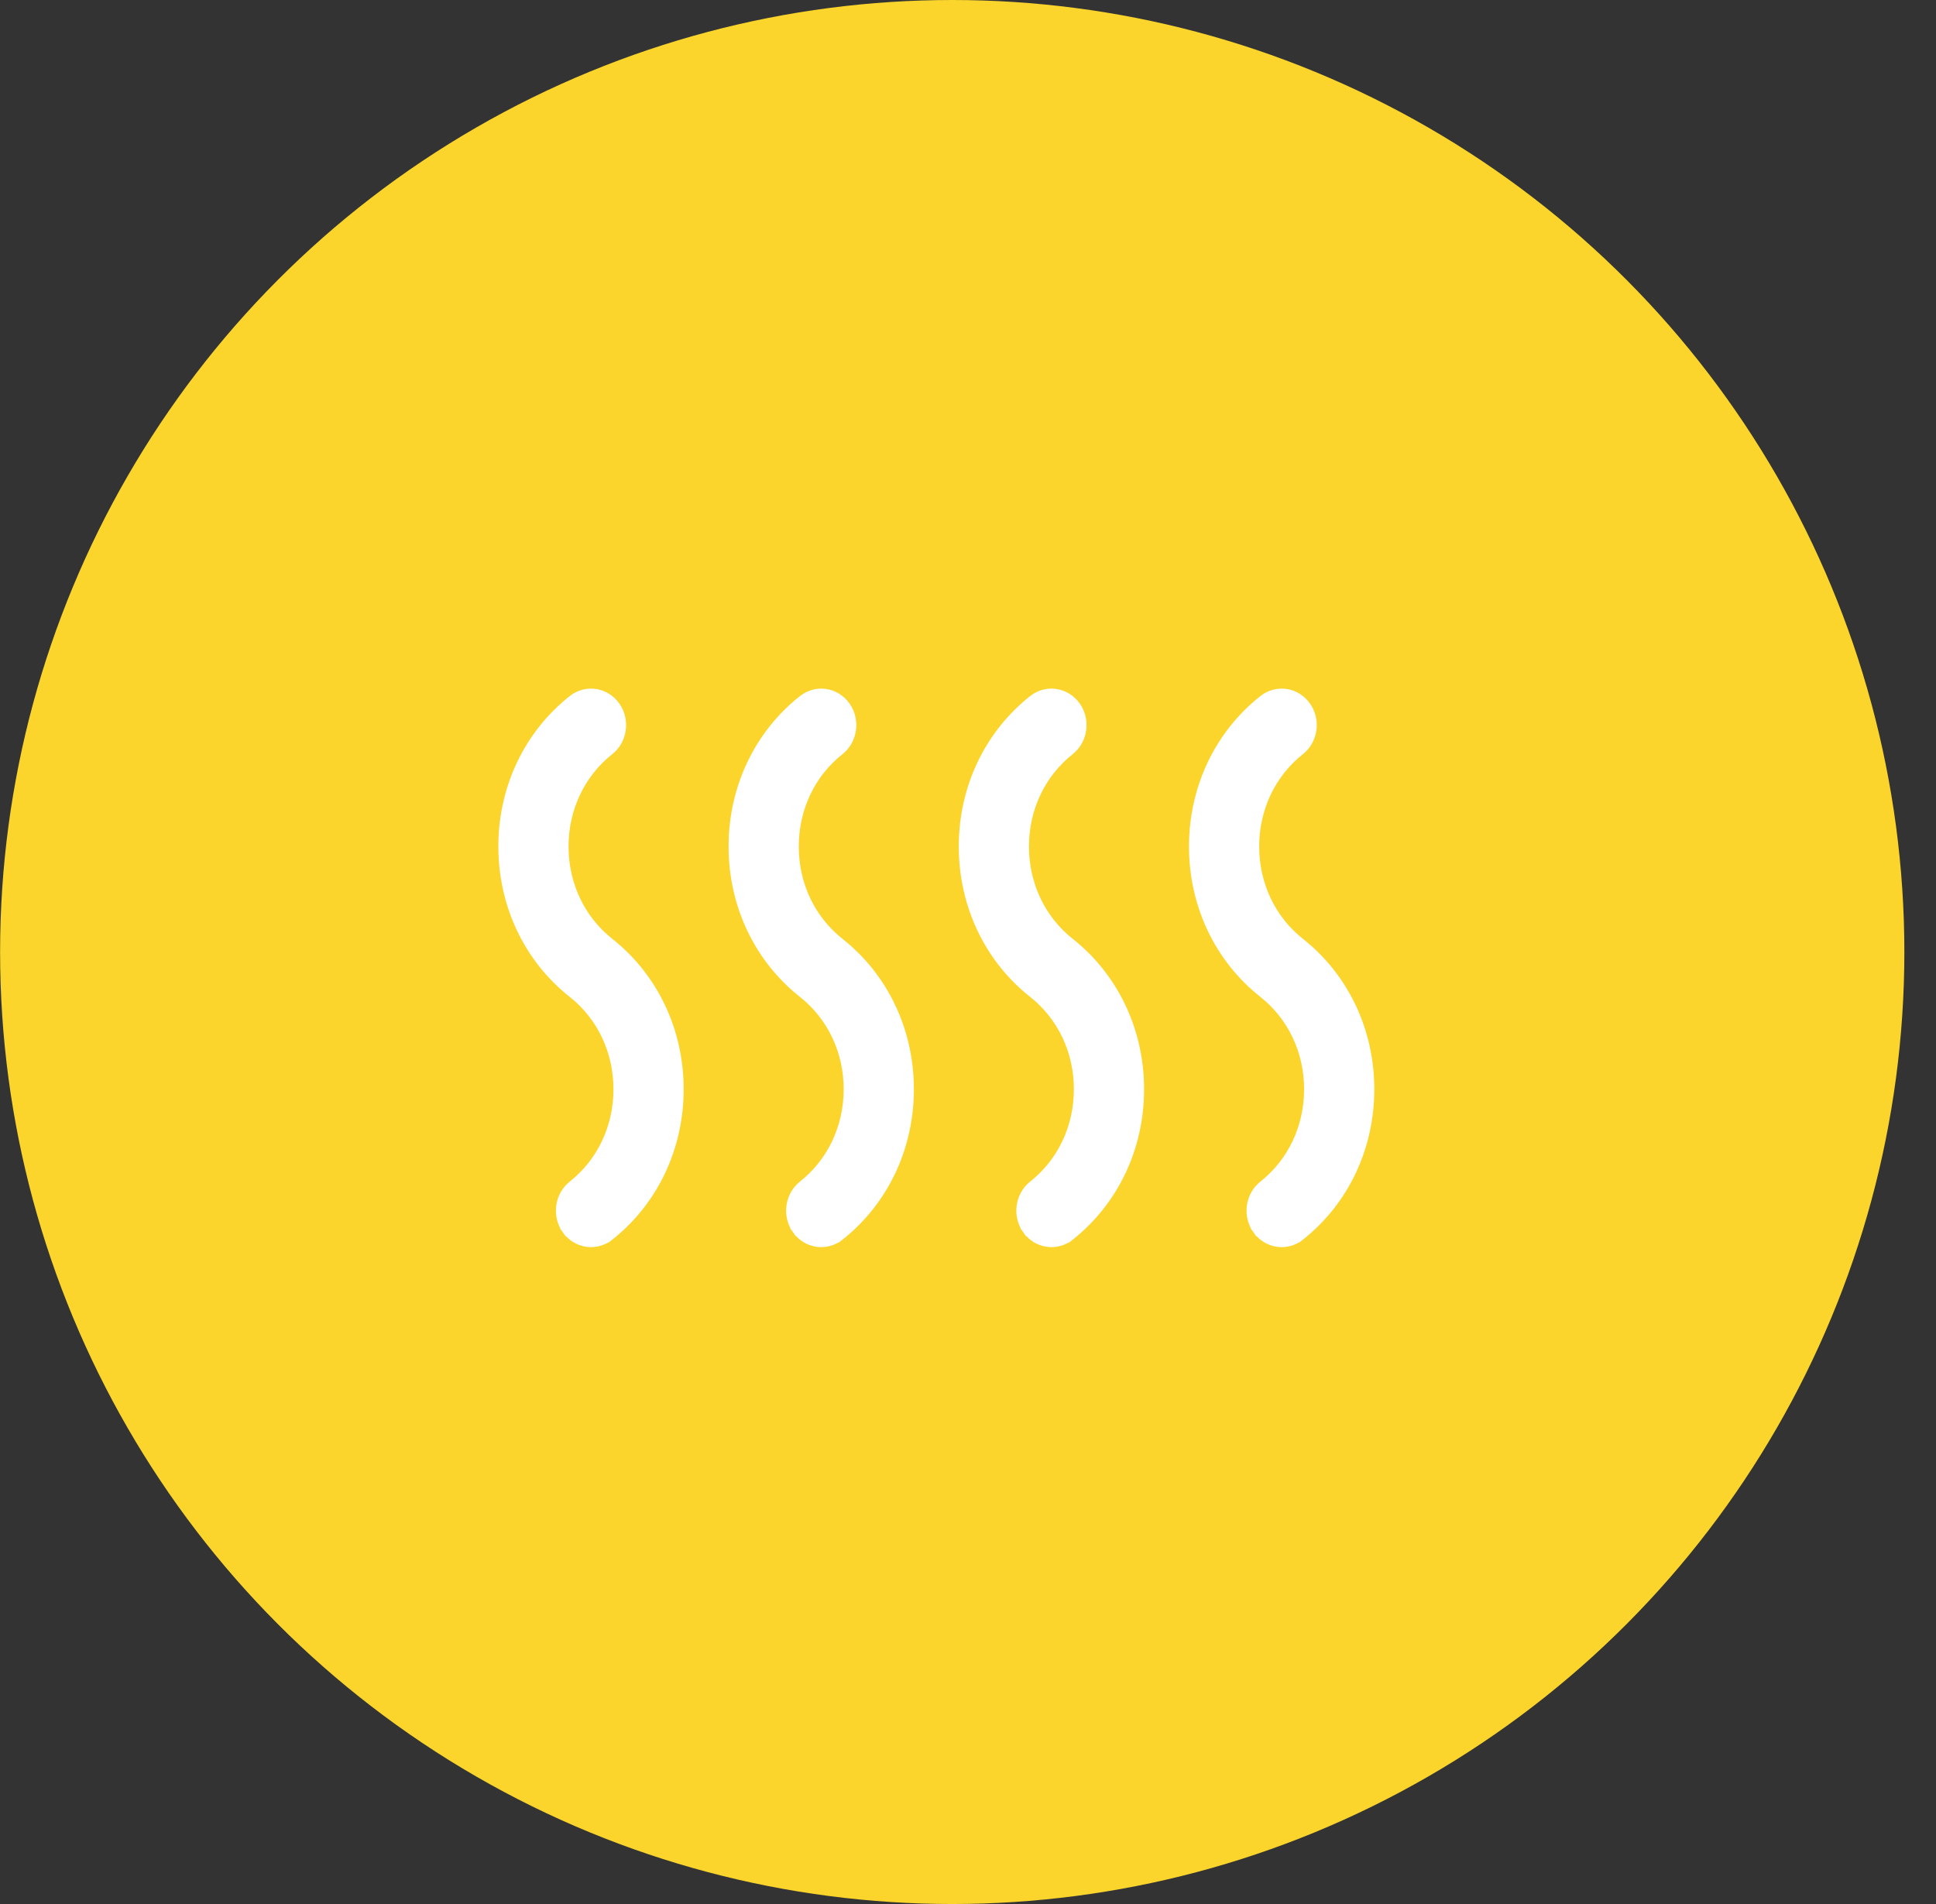
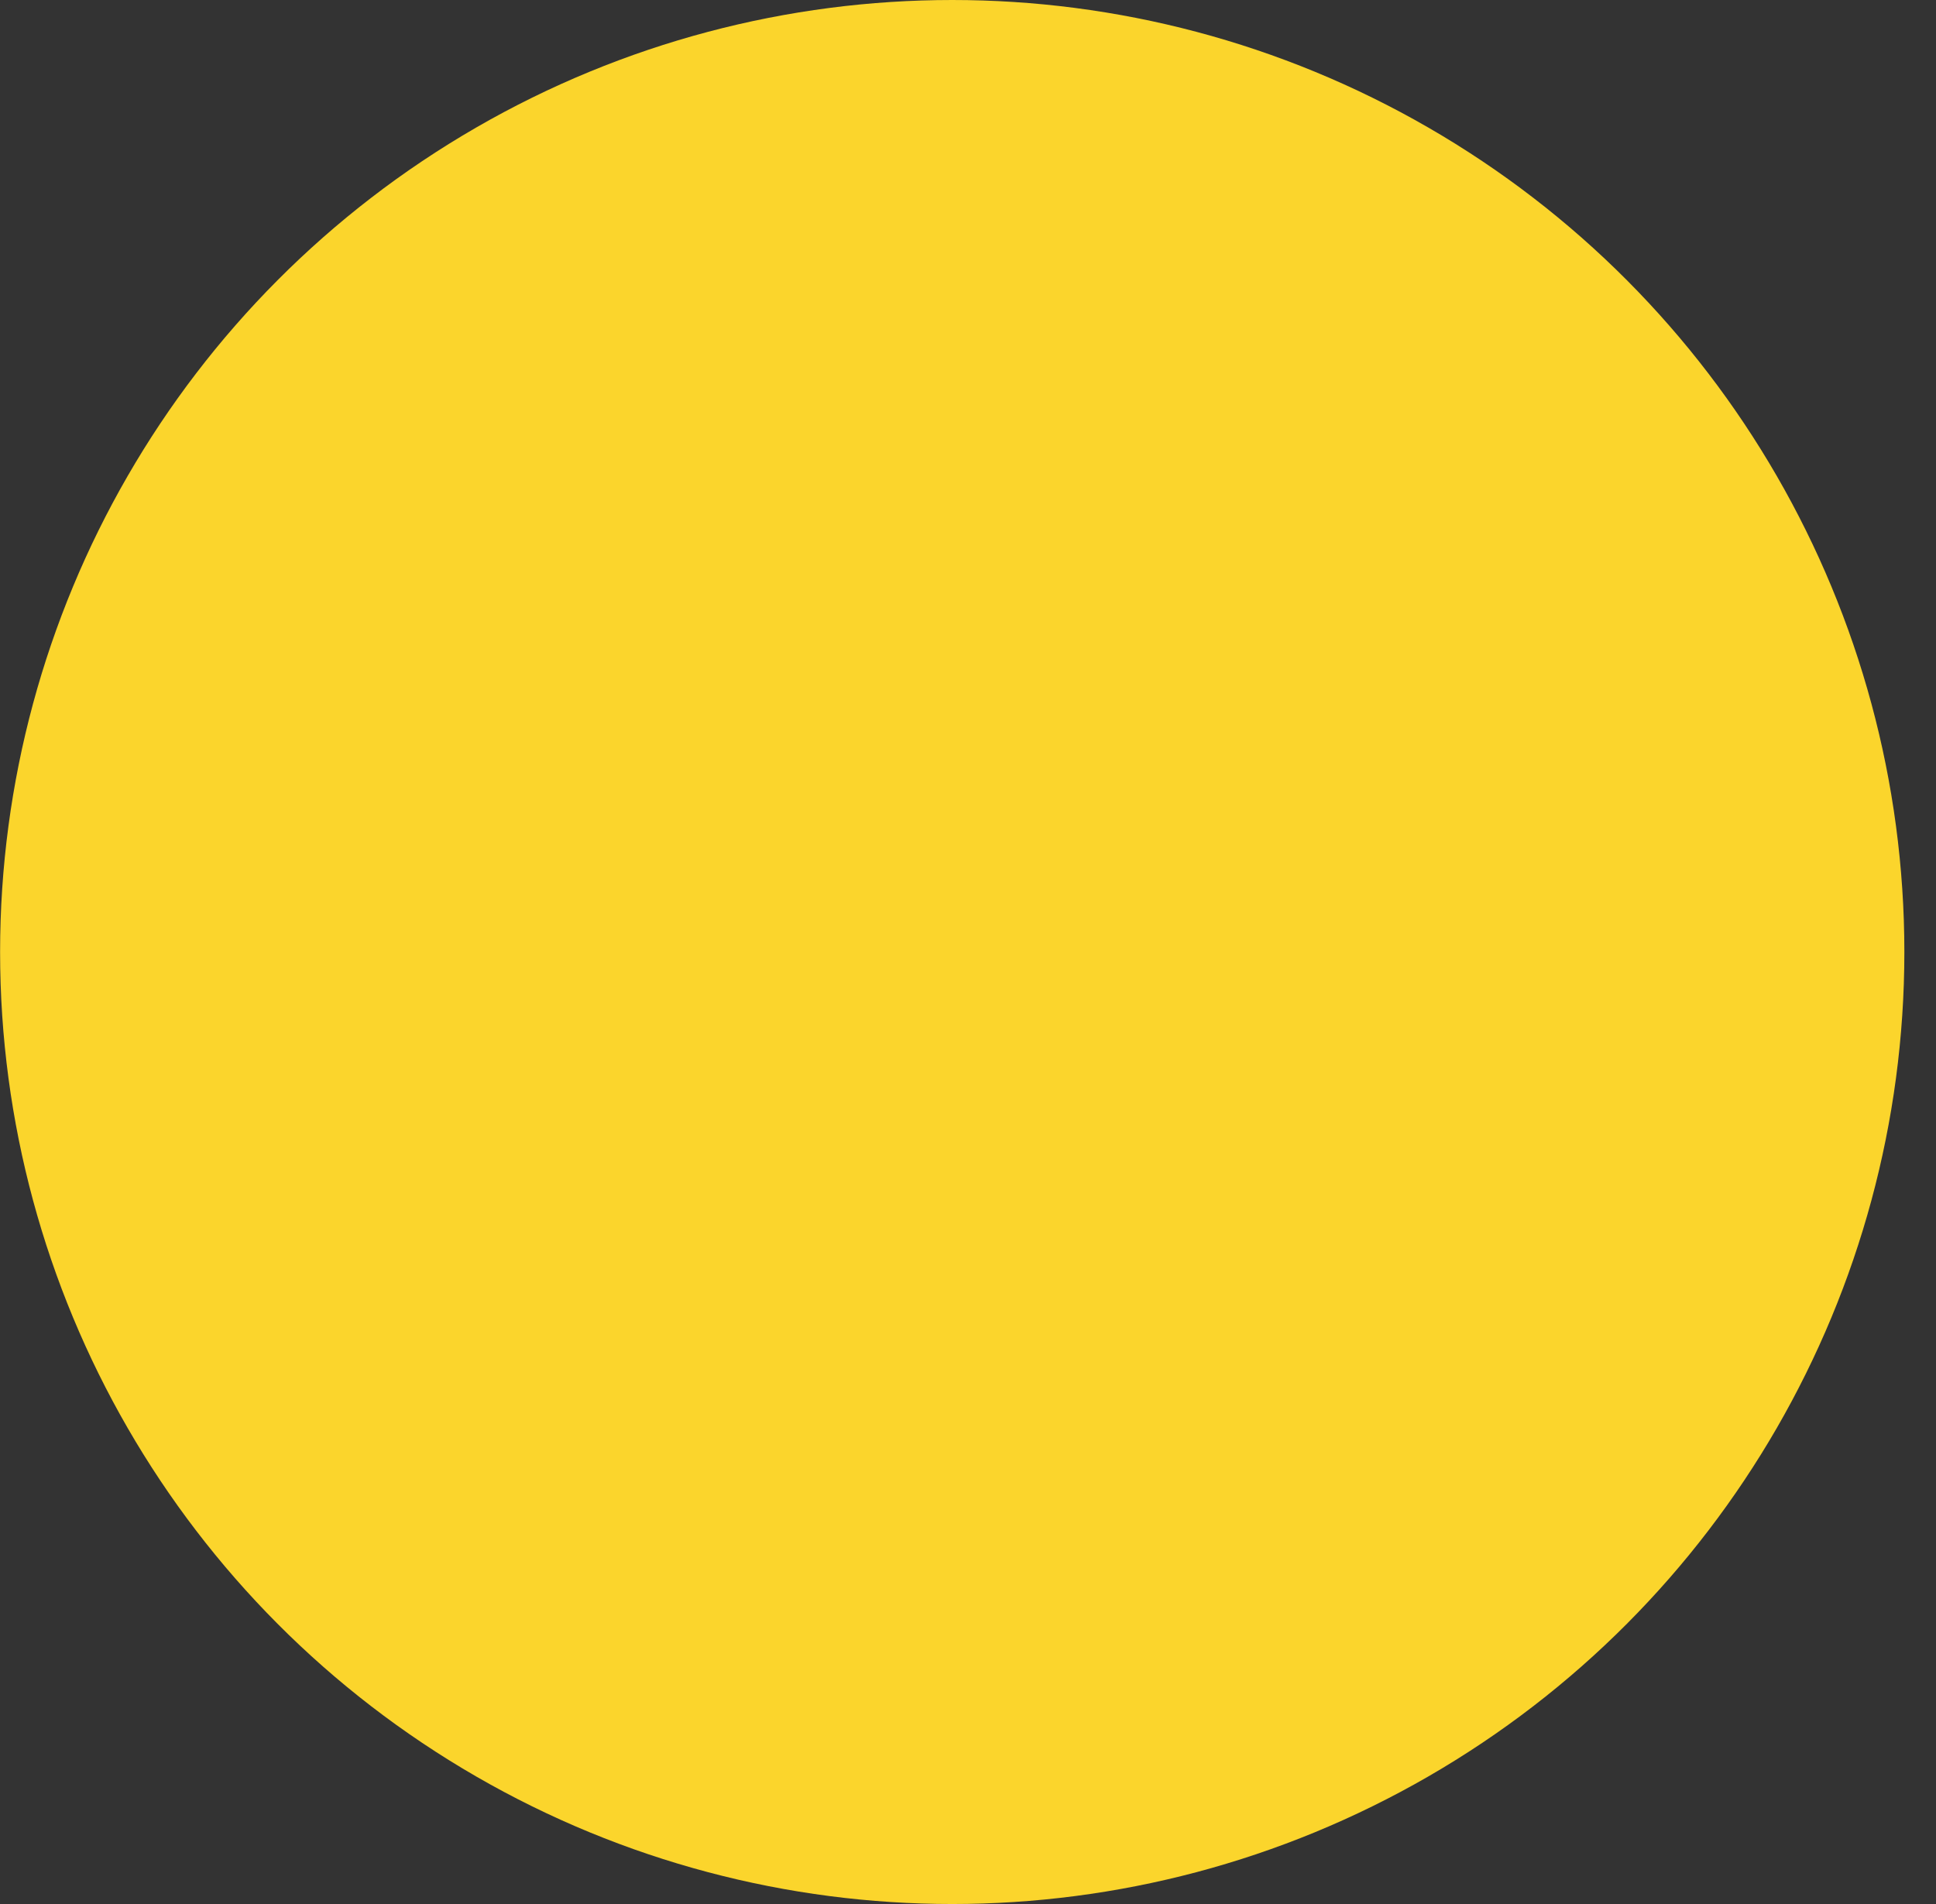
<svg xmlns="http://www.w3.org/2000/svg" width="61" height="60" viewBox="0 0 61 60" fill="none">
  <rect x="0" y="0" width="61" height="60" fill="#333333" stroke="none" />
  <circle cx="30.003" cy="30" r="30" fill="#FBD52C" />
-   <path d="M32.552 22.052L32.552 22.052C31.157 23.156 30.359 24.842 30.359 26.675C30.359 28.508 31.157 30.195 32.552 31.298C33.462 32.018 33.986 33.12 33.986 34.325C33.986 35.53 33.462 36.632 32.552 37.352C32.132 37.685 32.05 38.308 32.362 38.747L32.475 38.666L32.362 38.747C32.676 39.188 33.278 39.286 33.706 38.948L33.612 38.83L33.706 38.948C35.1 37.844 35.898 36.158 35.898 34.325C35.898 32.492 35.1 30.805 33.706 29.702C32.795 28.982 32.271 27.88 32.271 26.675C32.271 25.47 32.795 24.368 33.706 23.648C34.126 23.315 34.208 22.692 33.896 22.253C33.58 21.809 32.977 21.716 32.552 22.052ZM39.806 22.052L39.806 22.052C38.411 23.156 37.613 24.842 37.613 26.675C37.613 28.508 38.411 30.195 39.806 31.298C40.716 32.018 41.24 33.12 41.24 34.325C41.24 35.53 40.716 36.632 39.806 37.352C39.386 37.685 39.303 38.308 39.615 38.747L39.729 38.666L39.615 38.747C39.929 39.188 40.532 39.286 40.959 38.948L40.866 38.83L40.959 38.948C42.354 37.844 43.152 36.158 43.152 34.325C43.152 32.492 42.354 30.805 40.959 29.702C40.049 28.982 39.525 27.88 39.525 26.675C39.525 25.47 40.049 24.368 40.959 23.648C41.379 23.315 41.462 22.692 41.15 22.253L41.15 22.253C40.834 21.809 40.231 21.716 39.806 22.052ZM25.299 22.052L25.298 22.052C23.904 23.156 23.106 24.842 23.106 26.675C23.106 28.508 23.904 30.195 25.298 31.298C26.209 32.018 26.733 33.12 26.733 34.325C26.733 35.53 26.209 36.632 25.298 37.352C24.878 37.685 24.796 38.308 25.108 38.747L25.23 38.66L25.108 38.747C25.422 39.188 26.024 39.286 26.452 38.948L26.364 38.837L26.452 38.948C27.846 37.844 28.645 36.158 28.645 34.325C28.645 32.492 27.846 30.805 26.452 29.702C25.541 28.982 25.018 27.88 25.018 26.675C25.018 25.47 25.541 24.368 26.452 23.648C26.872 23.315 26.954 22.692 26.642 22.253C26.327 21.809 25.724 21.716 25.299 22.052ZM19.388 22.253L19.388 22.253C19.073 21.809 18.47 21.716 18.045 22.052L18.045 22.052C16.65 23.156 15.852 24.842 15.852 26.675C15.852 28.508 16.65 30.195 18.045 31.298C18.955 32.018 19.479 33.12 19.479 34.325C19.479 35.53 18.955 36.632 18.045 37.352C17.625 37.685 17.542 38.308 17.854 38.747L17.977 38.66L17.854 38.747C18.168 39.188 18.771 39.286 19.198 38.948L19.106 38.832L19.198 38.948C20.593 37.844 21.391 36.158 21.391 34.325C21.391 32.492 20.593 30.805 19.198 29.702C18.288 28.982 17.764 27.88 17.764 26.675C17.764 25.47 18.288 24.368 19.198 23.648C19.618 23.315 19.701 22.692 19.388 22.253Z" fill="white" stroke="white" stroke-width="0.3" />
</svg>